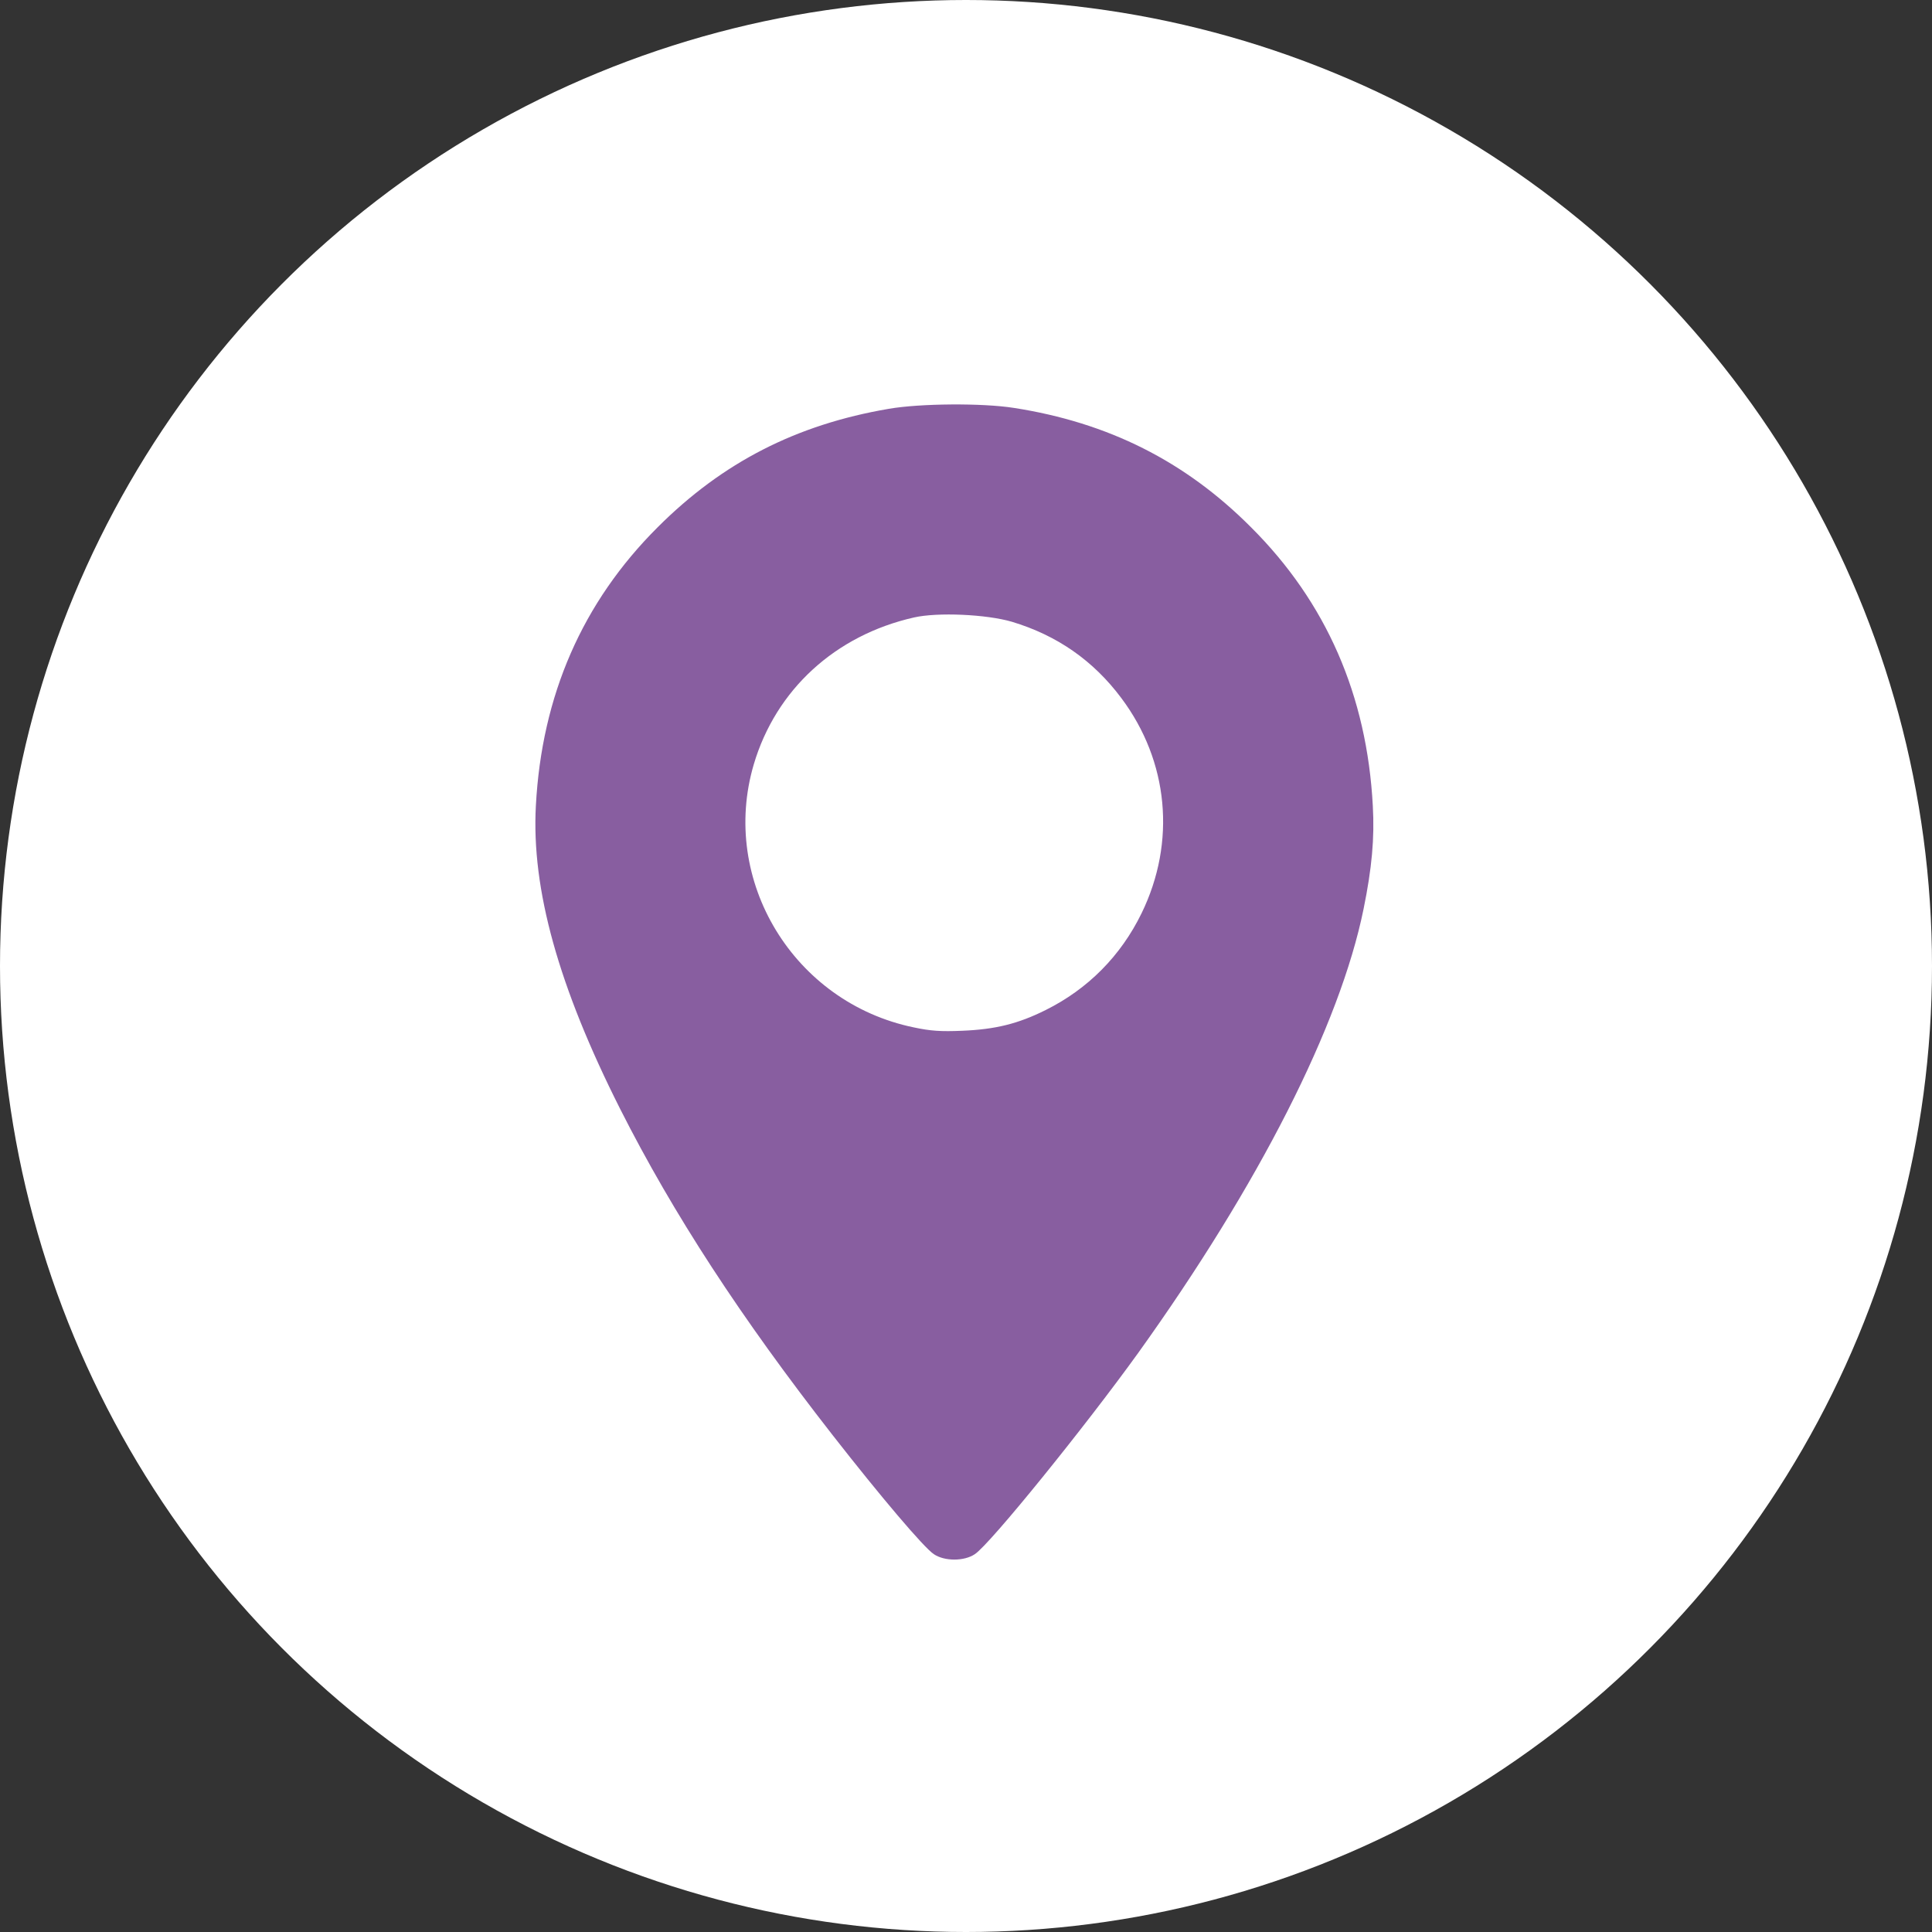
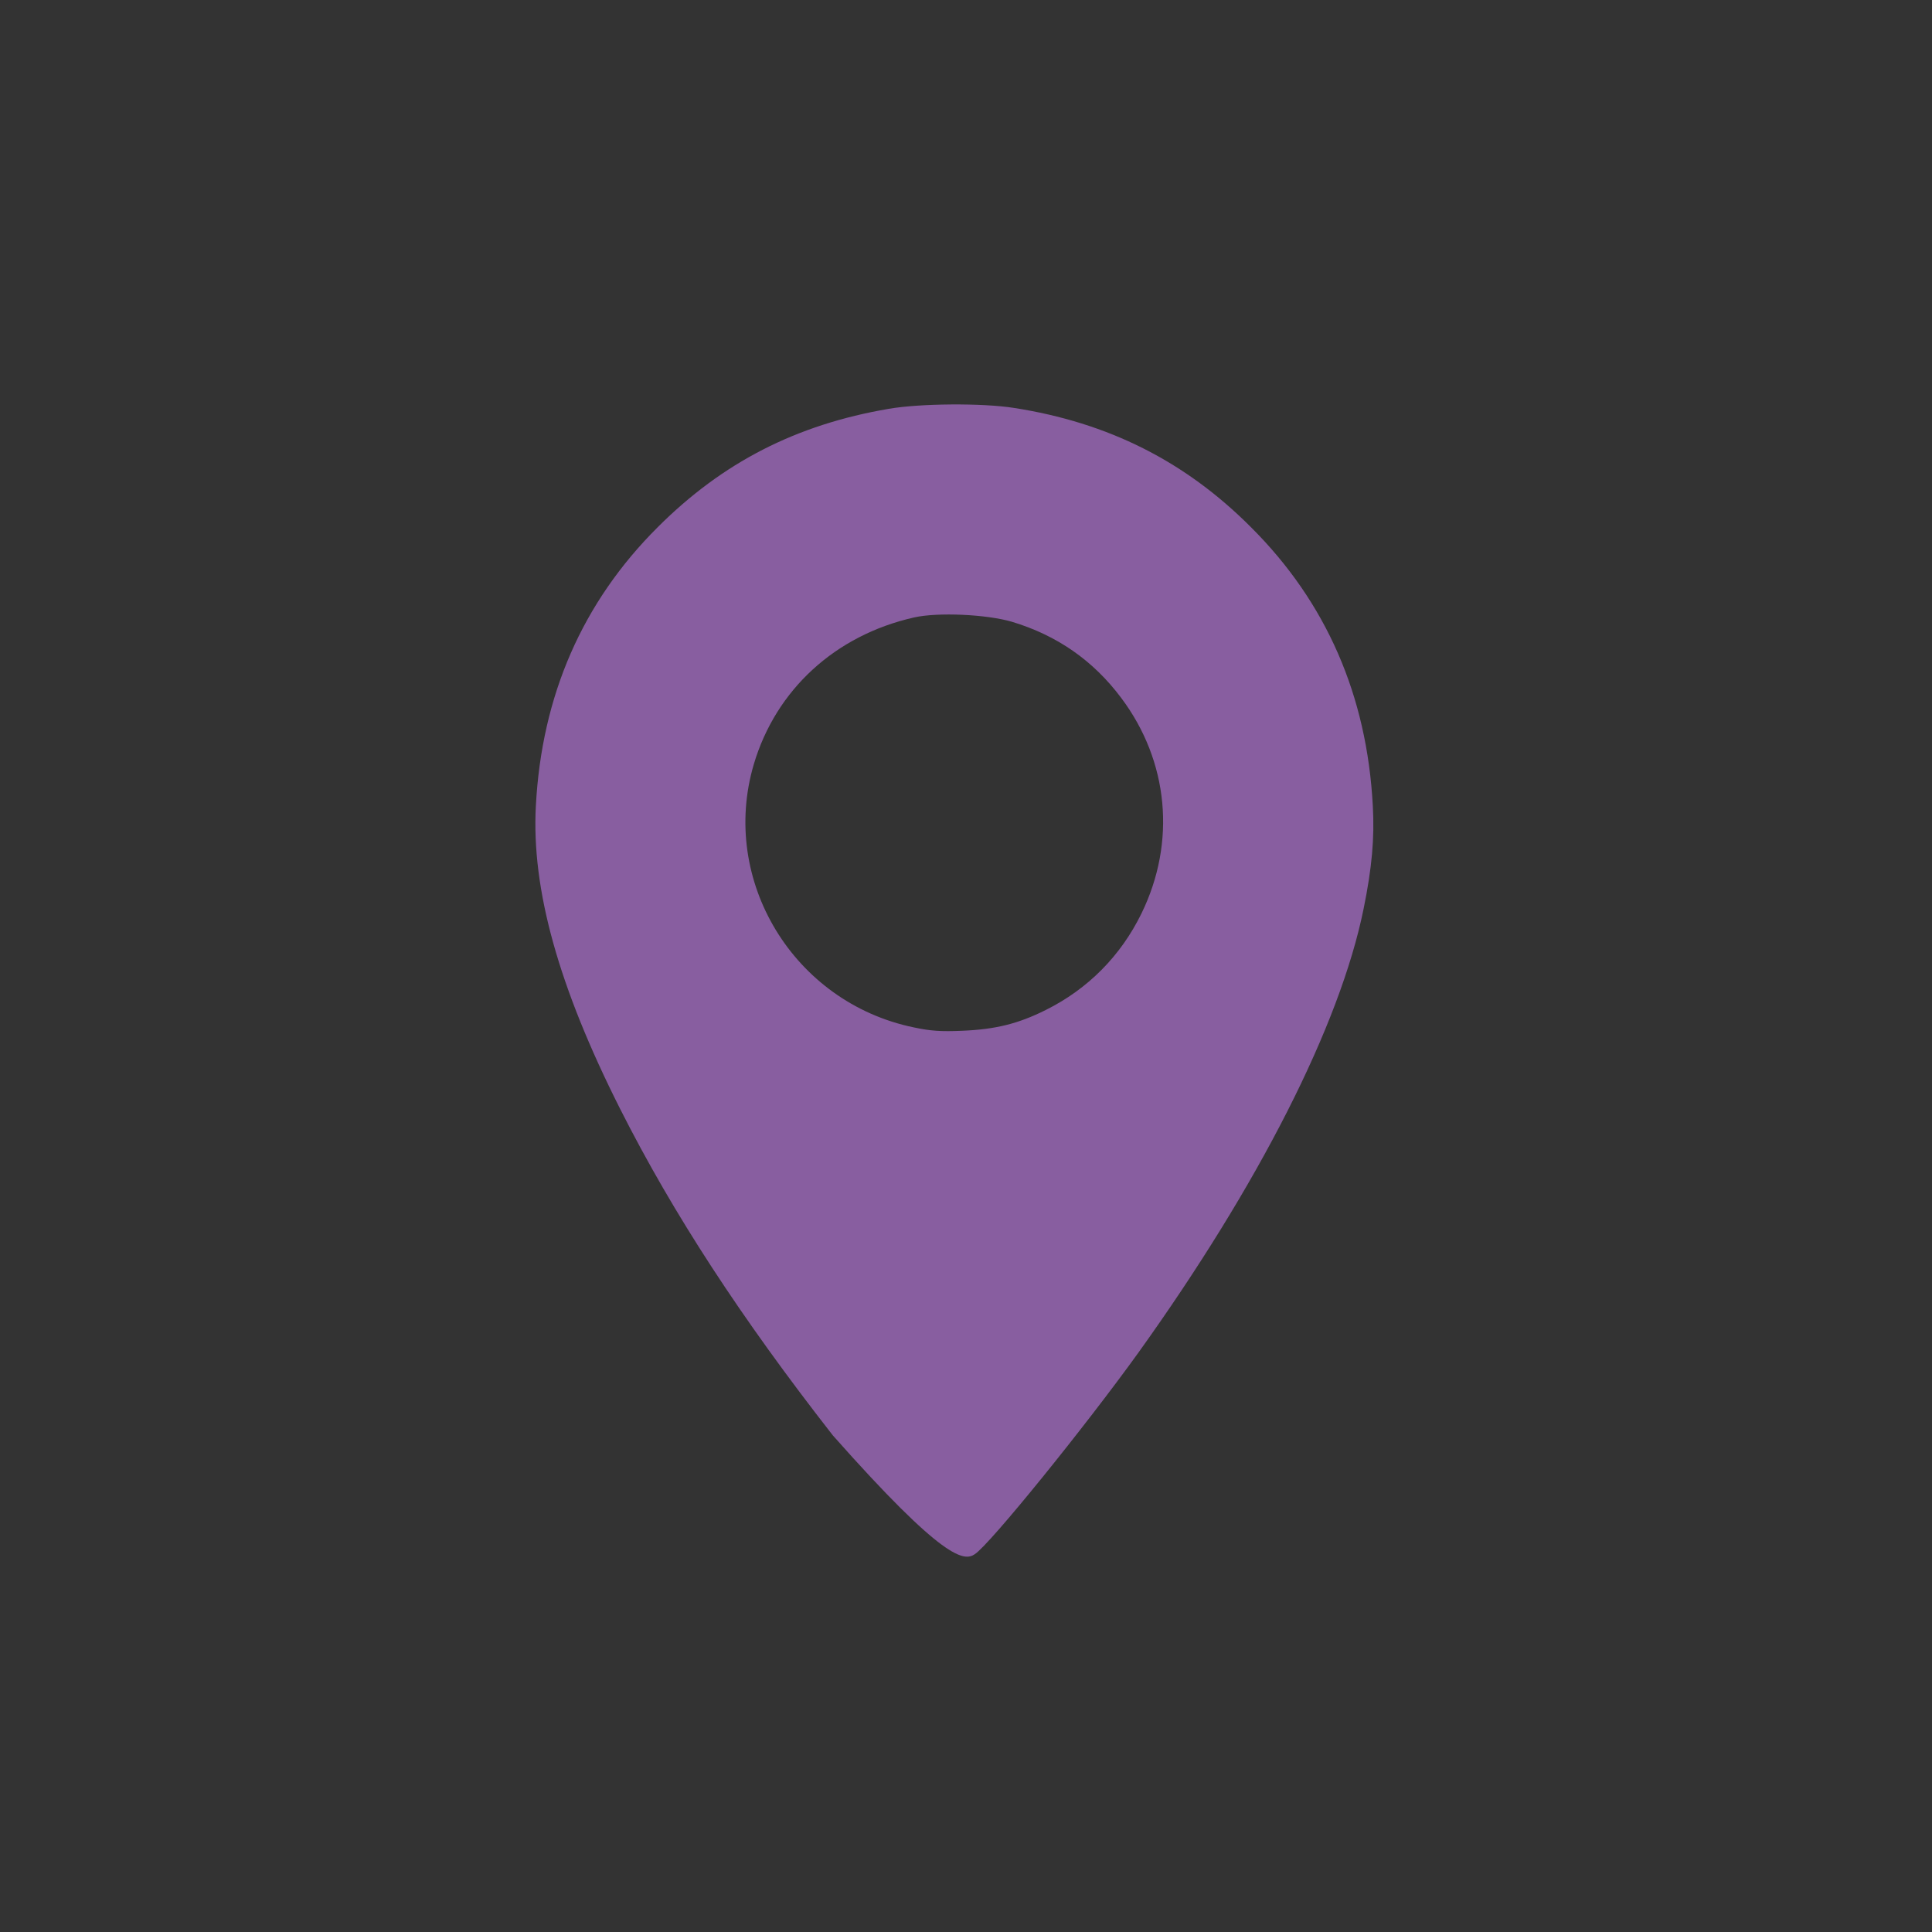
<svg xmlns="http://www.w3.org/2000/svg" width="83" height="83" viewBox="0 0 83 83" fill="none">
  <rect x="0" y="0" width="83" height="83" fill="#333333" stroke="none" />
-   <circle cx="41.5" cy="41.5" r="41.5" fill="white" />
-   <path d="M38.188 17.562C34.205 18.241 31.036 19.869 28.254 22.651C25.017 25.878 23.273 29.881 23.021 34.62C22.827 38.196 23.99 42.383 26.645 47.646C28.923 52.152 31.831 56.61 35.775 61.66C37.849 64.315 39.691 66.486 40.117 66.767C40.572 67.078 41.425 67.078 41.881 66.767C42.54 66.331 46.601 61.311 48.898 58.122C54.083 50.892 57.562 44.05 58.58 39.049C58.938 37.295 59.055 36.006 58.977 34.62C58.725 29.881 56.981 25.878 53.744 22.651C50.914 19.811 47.609 18.154 43.557 17.524C42.201 17.31 39.535 17.33 38.188 17.562ZM43.47 26.711C45.409 27.293 46.969 28.378 48.171 29.987C50.206 32.701 50.536 36.17 49.043 39.233C48.151 41.065 46.736 42.49 44.924 43.391C43.742 43.982 42.763 44.224 41.338 44.282C40.417 44.321 39.981 44.292 39.254 44.137C34.098 43.071 30.91 37.828 32.383 32.837C33.333 29.629 35.882 27.293 39.264 26.527C40.282 26.295 42.385 26.392 43.47 26.711Z" fill="#885EA0" />
+   <path d="M38.188 17.562C34.205 18.241 31.036 19.869 28.254 22.651C25.017 25.878 23.273 29.881 23.021 34.62C22.827 38.196 23.99 42.383 26.645 47.646C28.923 52.152 31.831 56.61 35.775 61.66C40.572 67.078 41.425 67.078 41.881 66.767C42.54 66.331 46.601 61.311 48.898 58.122C54.083 50.892 57.562 44.05 58.58 39.049C58.938 37.295 59.055 36.006 58.977 34.62C58.725 29.881 56.981 25.878 53.744 22.651C50.914 19.811 47.609 18.154 43.557 17.524C42.201 17.31 39.535 17.33 38.188 17.562ZM43.47 26.711C45.409 27.293 46.969 28.378 48.171 29.987C50.206 32.701 50.536 36.17 49.043 39.233C48.151 41.065 46.736 42.49 44.924 43.391C43.742 43.982 42.763 44.224 41.338 44.282C40.417 44.321 39.981 44.292 39.254 44.137C34.098 43.071 30.91 37.828 32.383 32.837C33.333 29.629 35.882 27.293 39.264 26.527C40.282 26.295 42.385 26.392 43.47 26.711Z" fill="#885EA0" />
</svg>